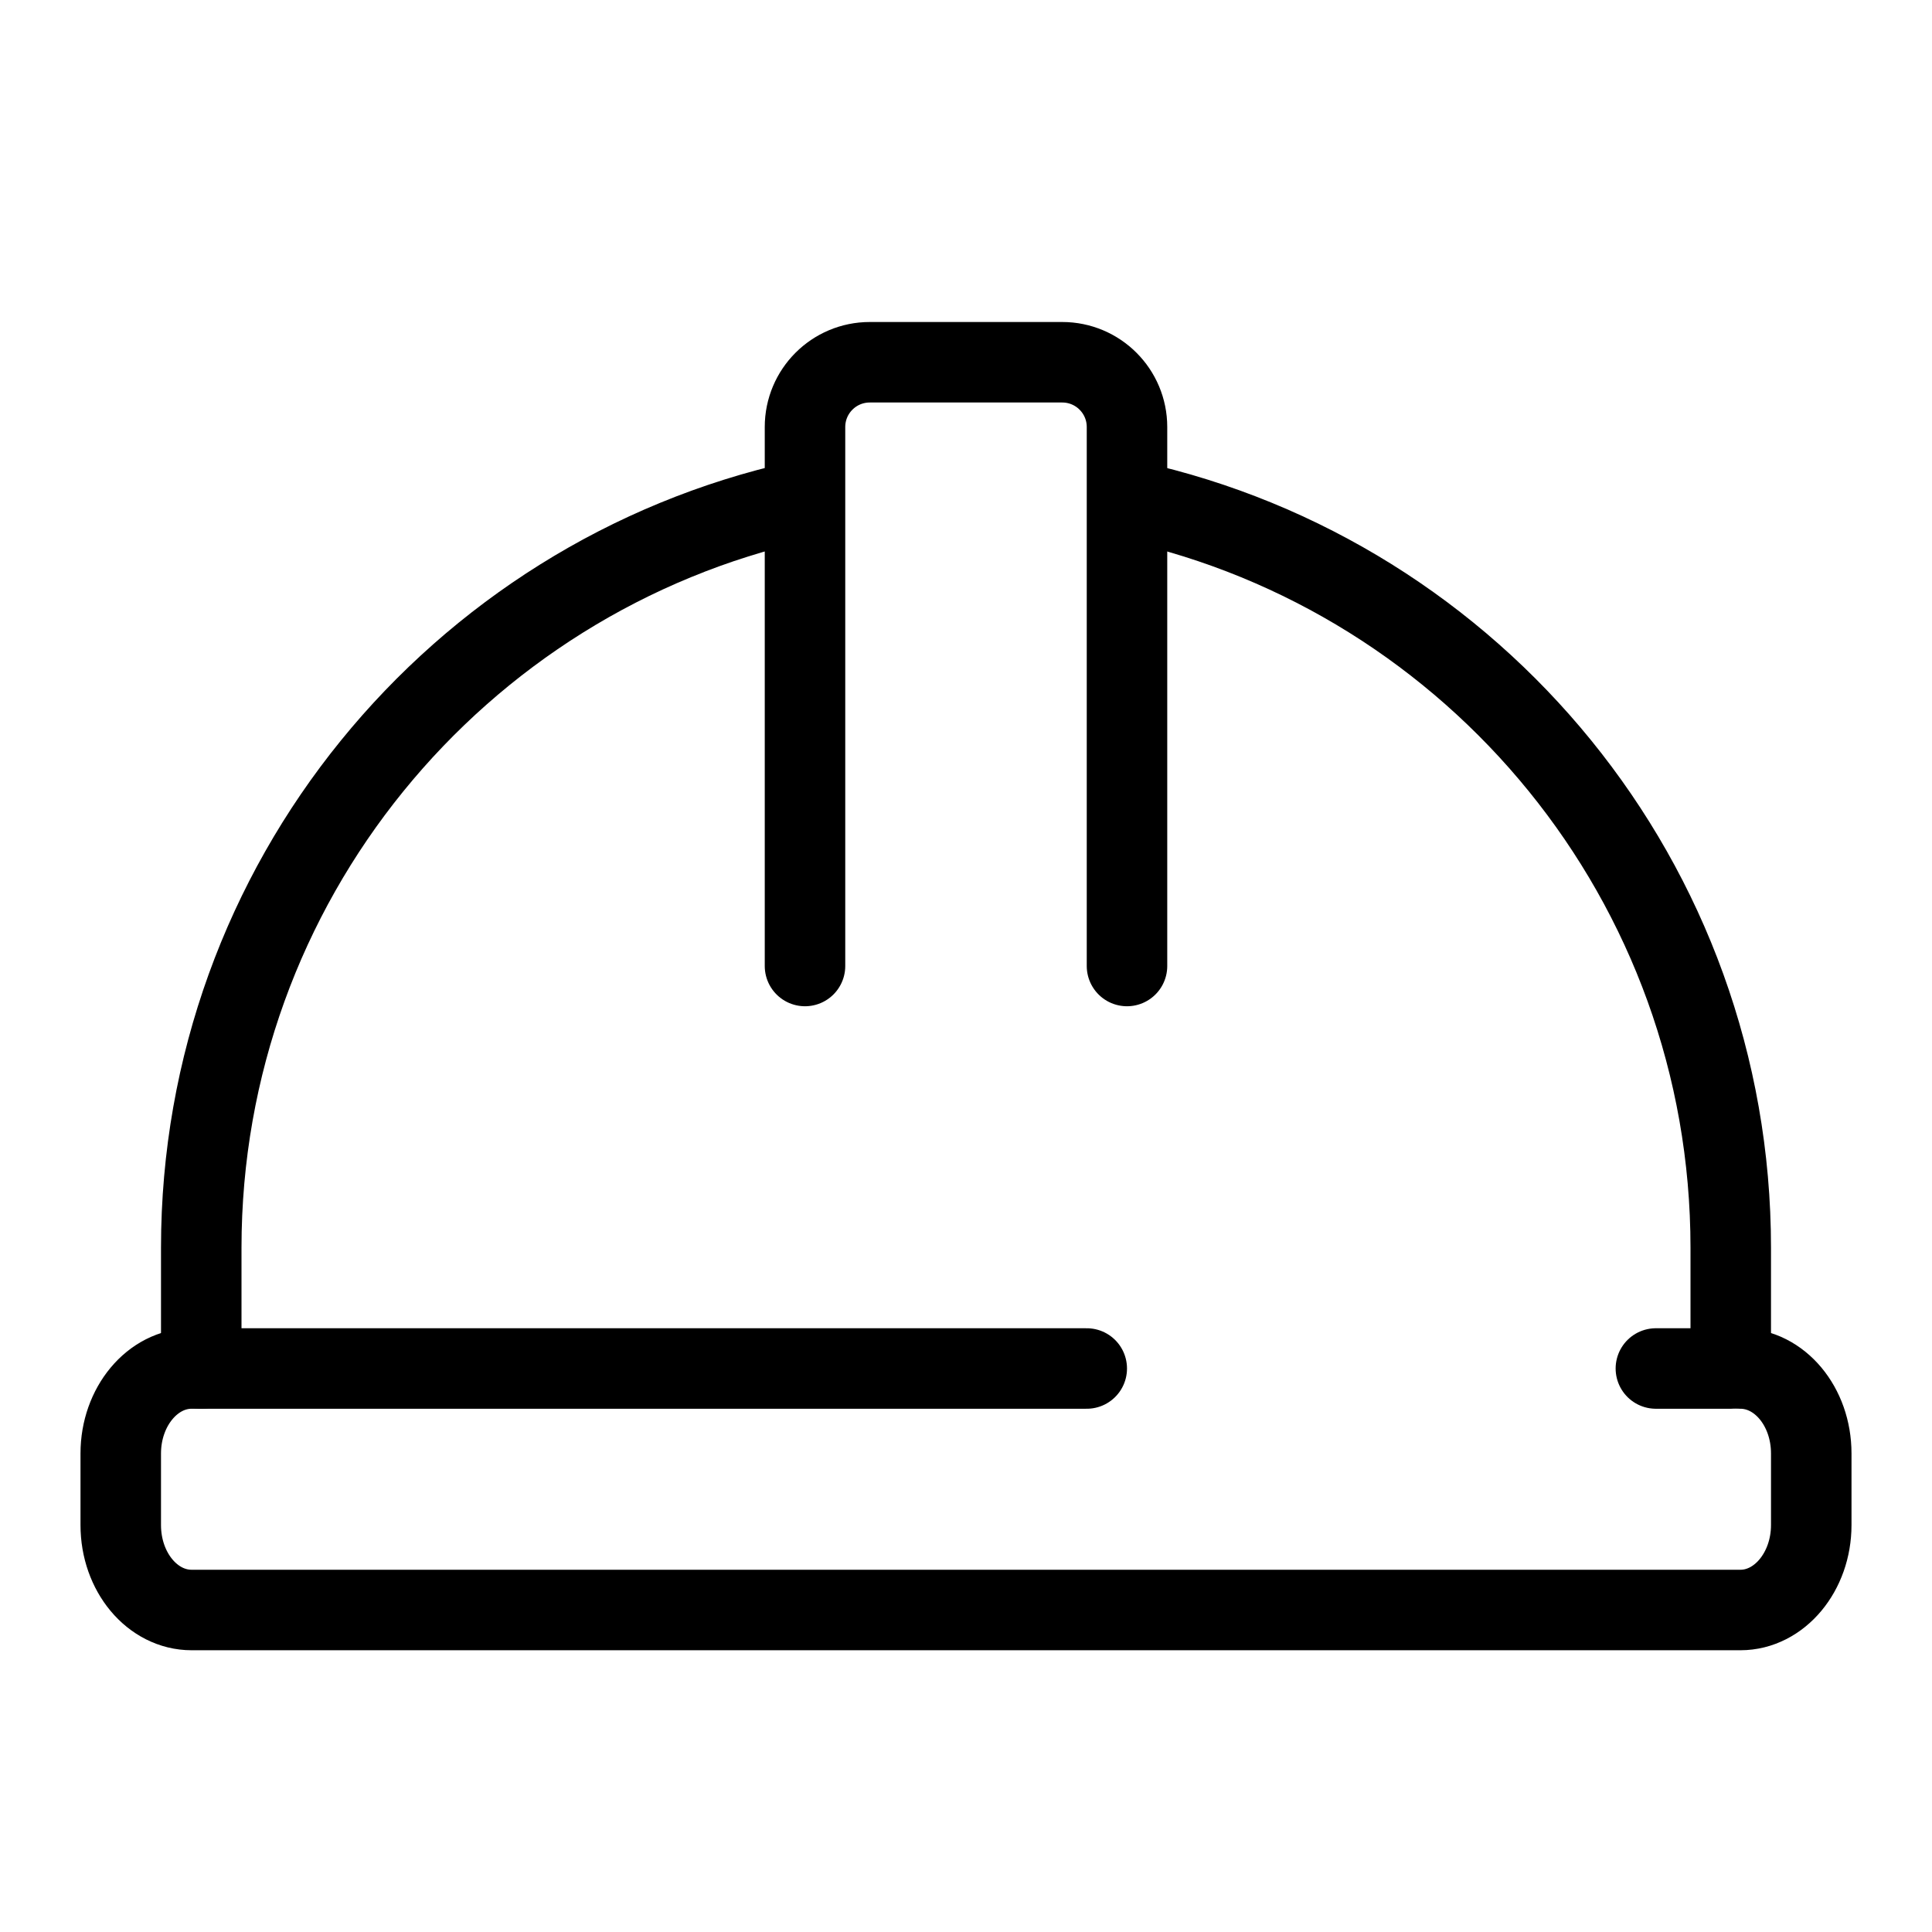
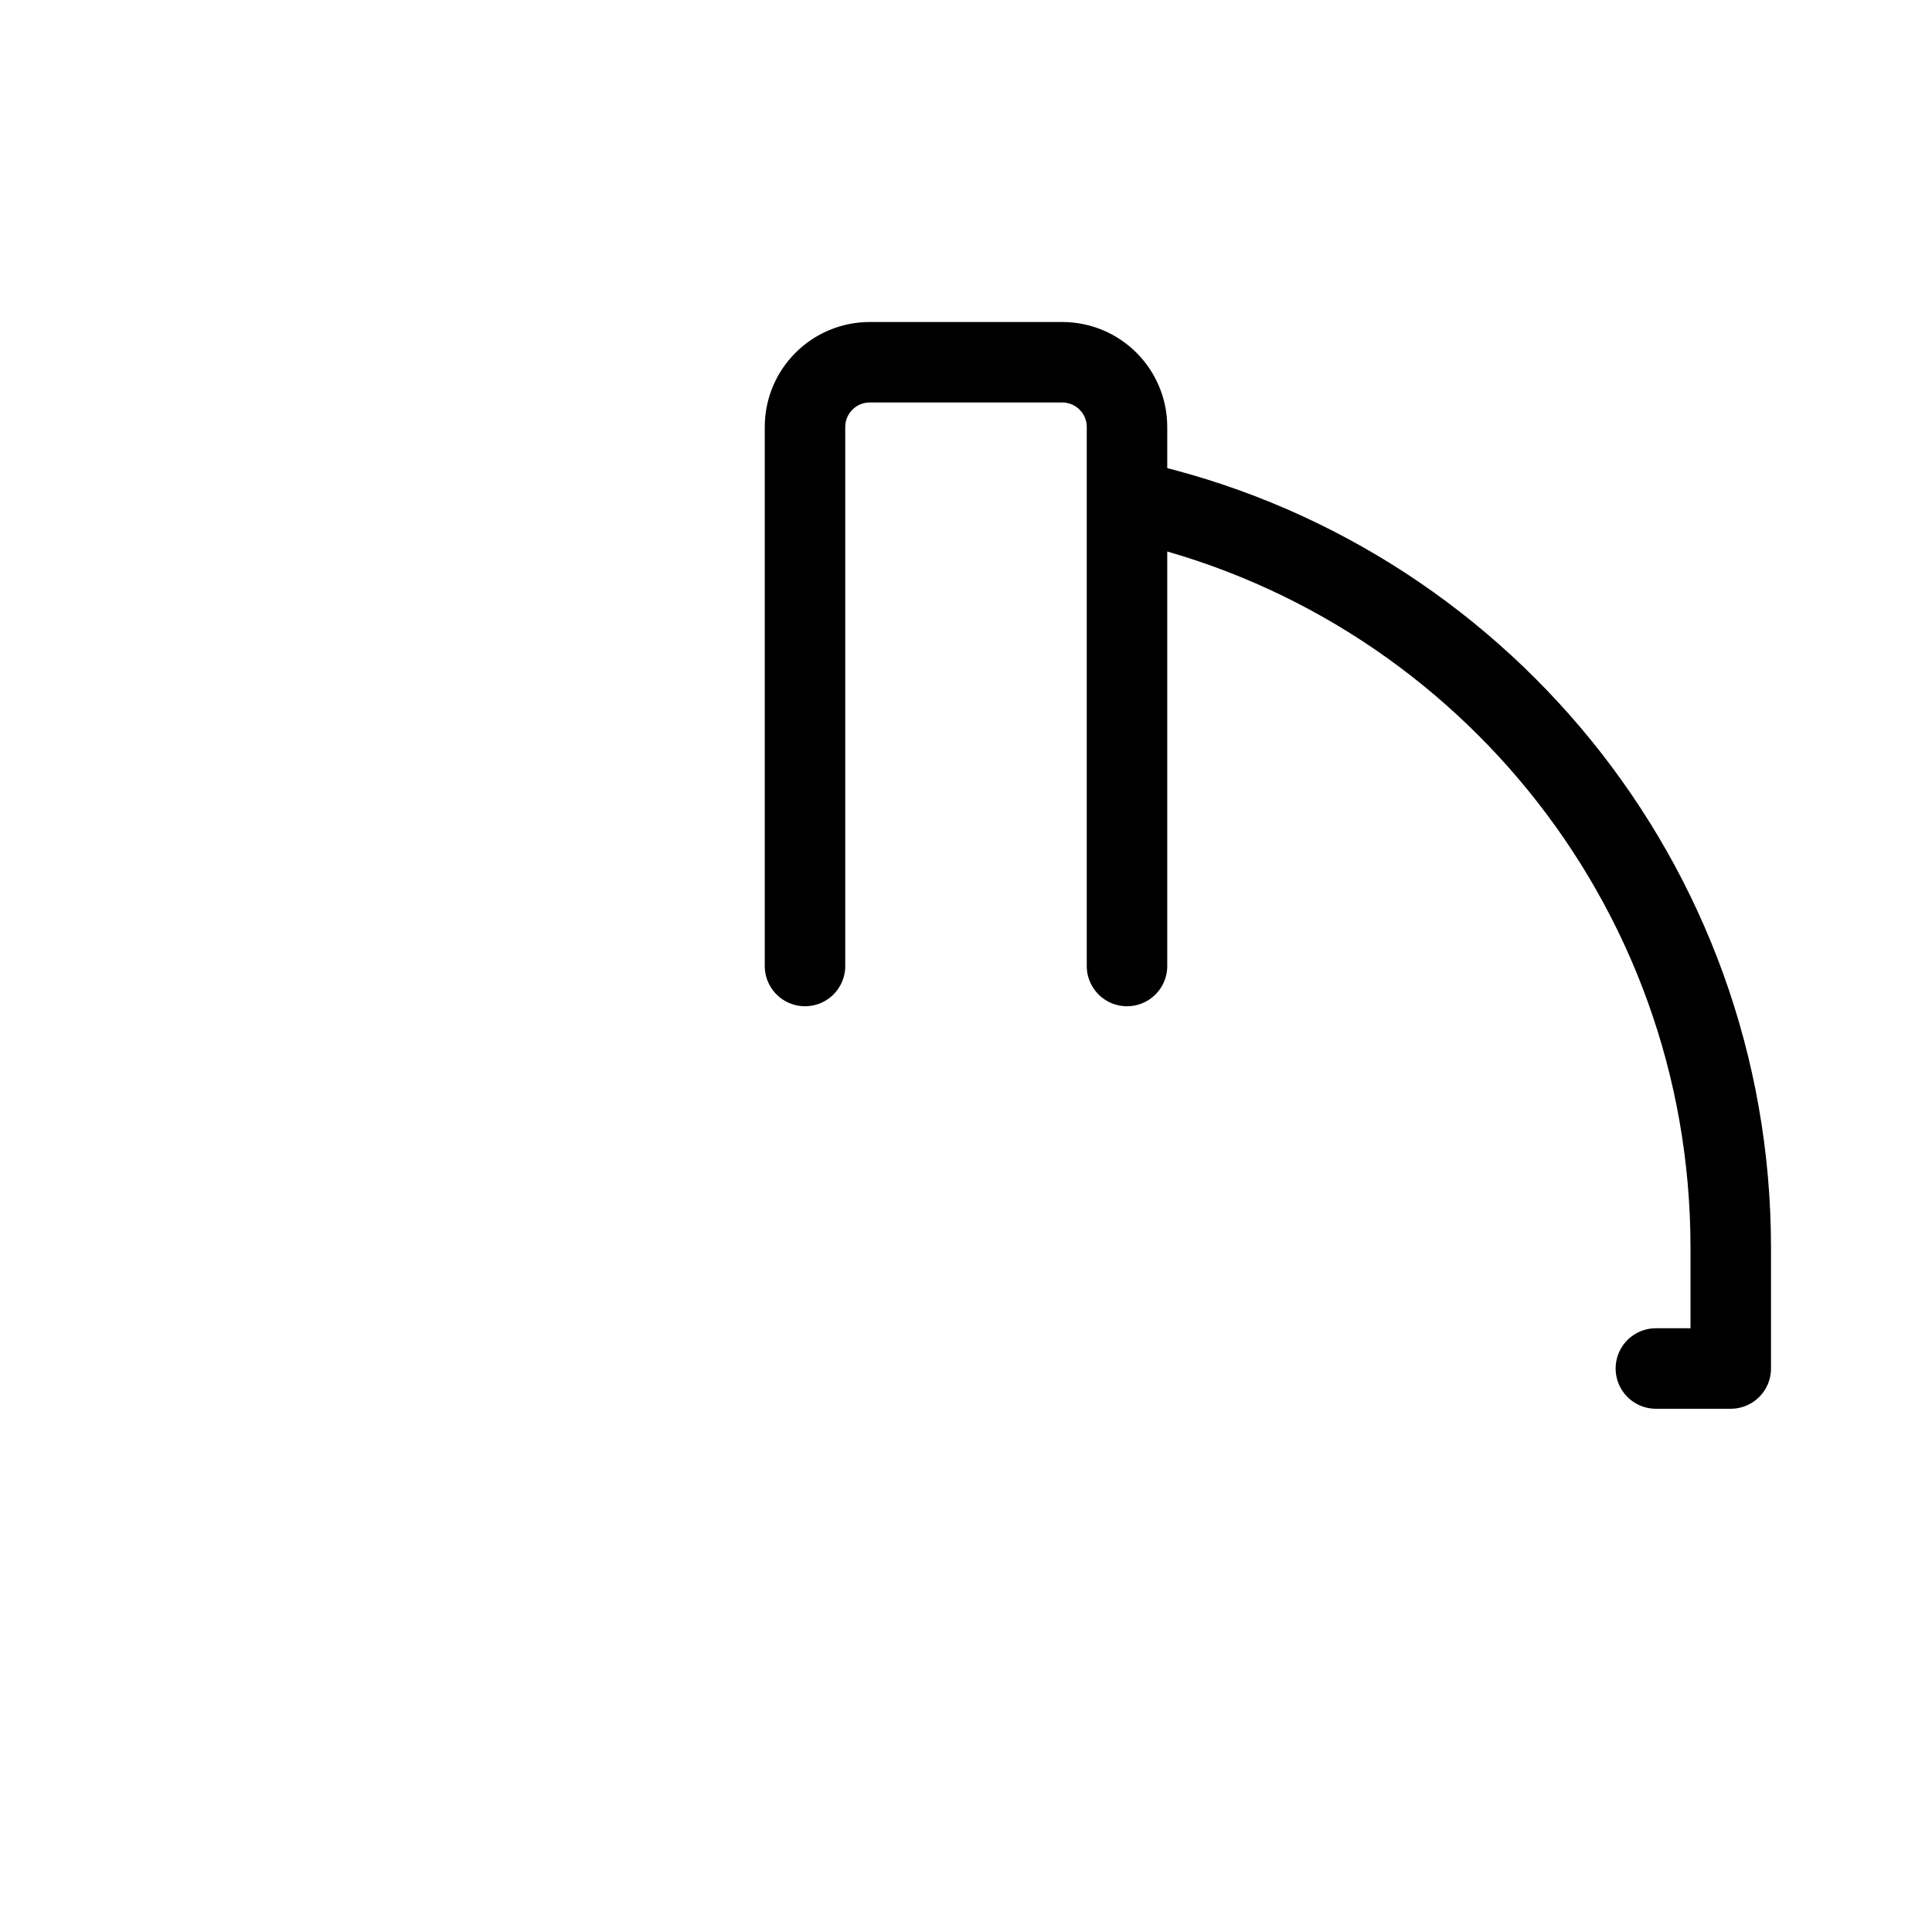
<svg xmlns="http://www.w3.org/2000/svg" width="48" height="48" viewBox="0 0 48 48" fill="none">
  <g clip-path="url(#clip0_59_1607)">
-     <path d="M43.24 34C44.21 34 45 34.94 45 36.11V37.89C45 39.05 44.21 40 43.24 40H4.76C3.79 40 3 39.06 3 37.89V36.11C3 34.95 3.79 34 4.76 34H27" stroke="black" stroke-width="2" stroke-linecap="round" stroke-linejoin="round" />
    <path d="M28.13 12.45C36.64 14.33 43 21.92 43 31V34H41.14" stroke="black" stroke-width="2" stroke-linecap="round" stroke-linejoin="round" />
-     <path d="M5 34V31C5 21.93 11.36 14.34 19.86 12.45" stroke="black" stroke-width="2" stroke-linecap="round" stroke-linejoin="round" />
    <path d="M20 24V10.61C20 9.72 20.72 9 21.61 9H26.39C27.28 9 28 9.72 28 10.61V24" stroke="black" stroke-width="2" stroke-linecap="round" stroke-linejoin="round" />
  </g>
  <defs>
    <clipPath id="clip0_59_1607">
      <rect width="44" height="33" fill="white" transform="translate(2 8)" />
    </clipPath>
  </defs>
</svg>